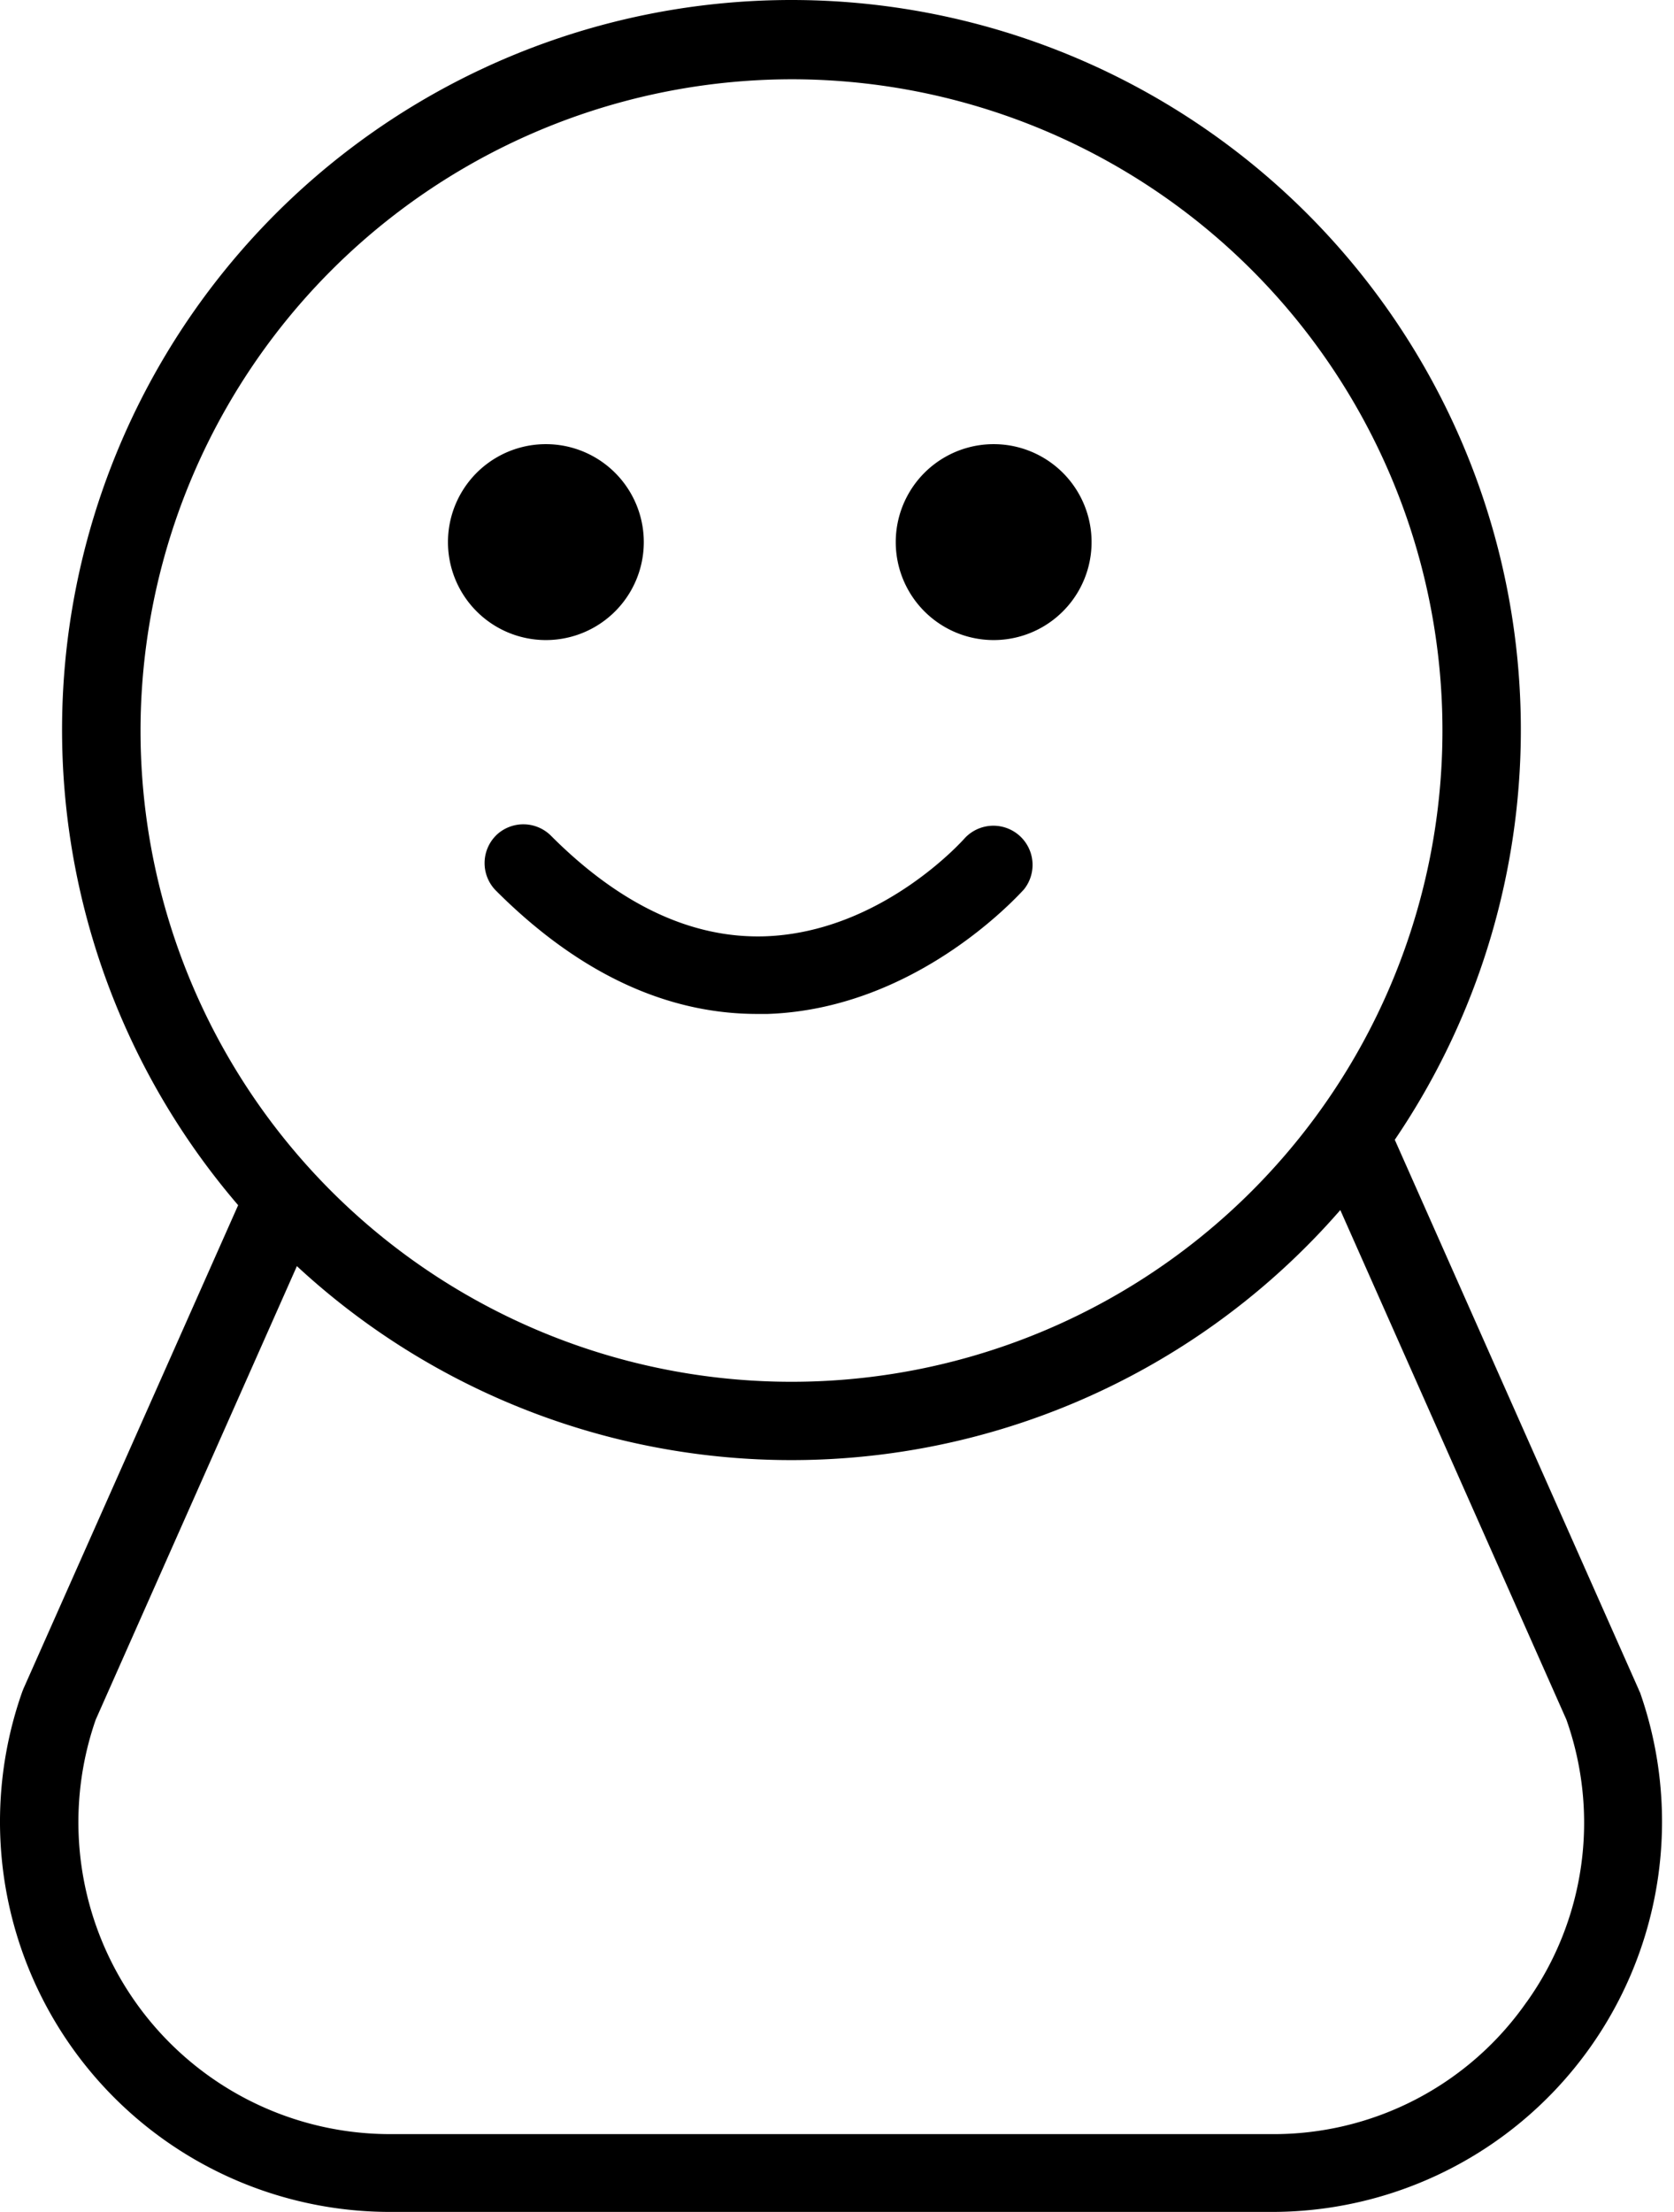
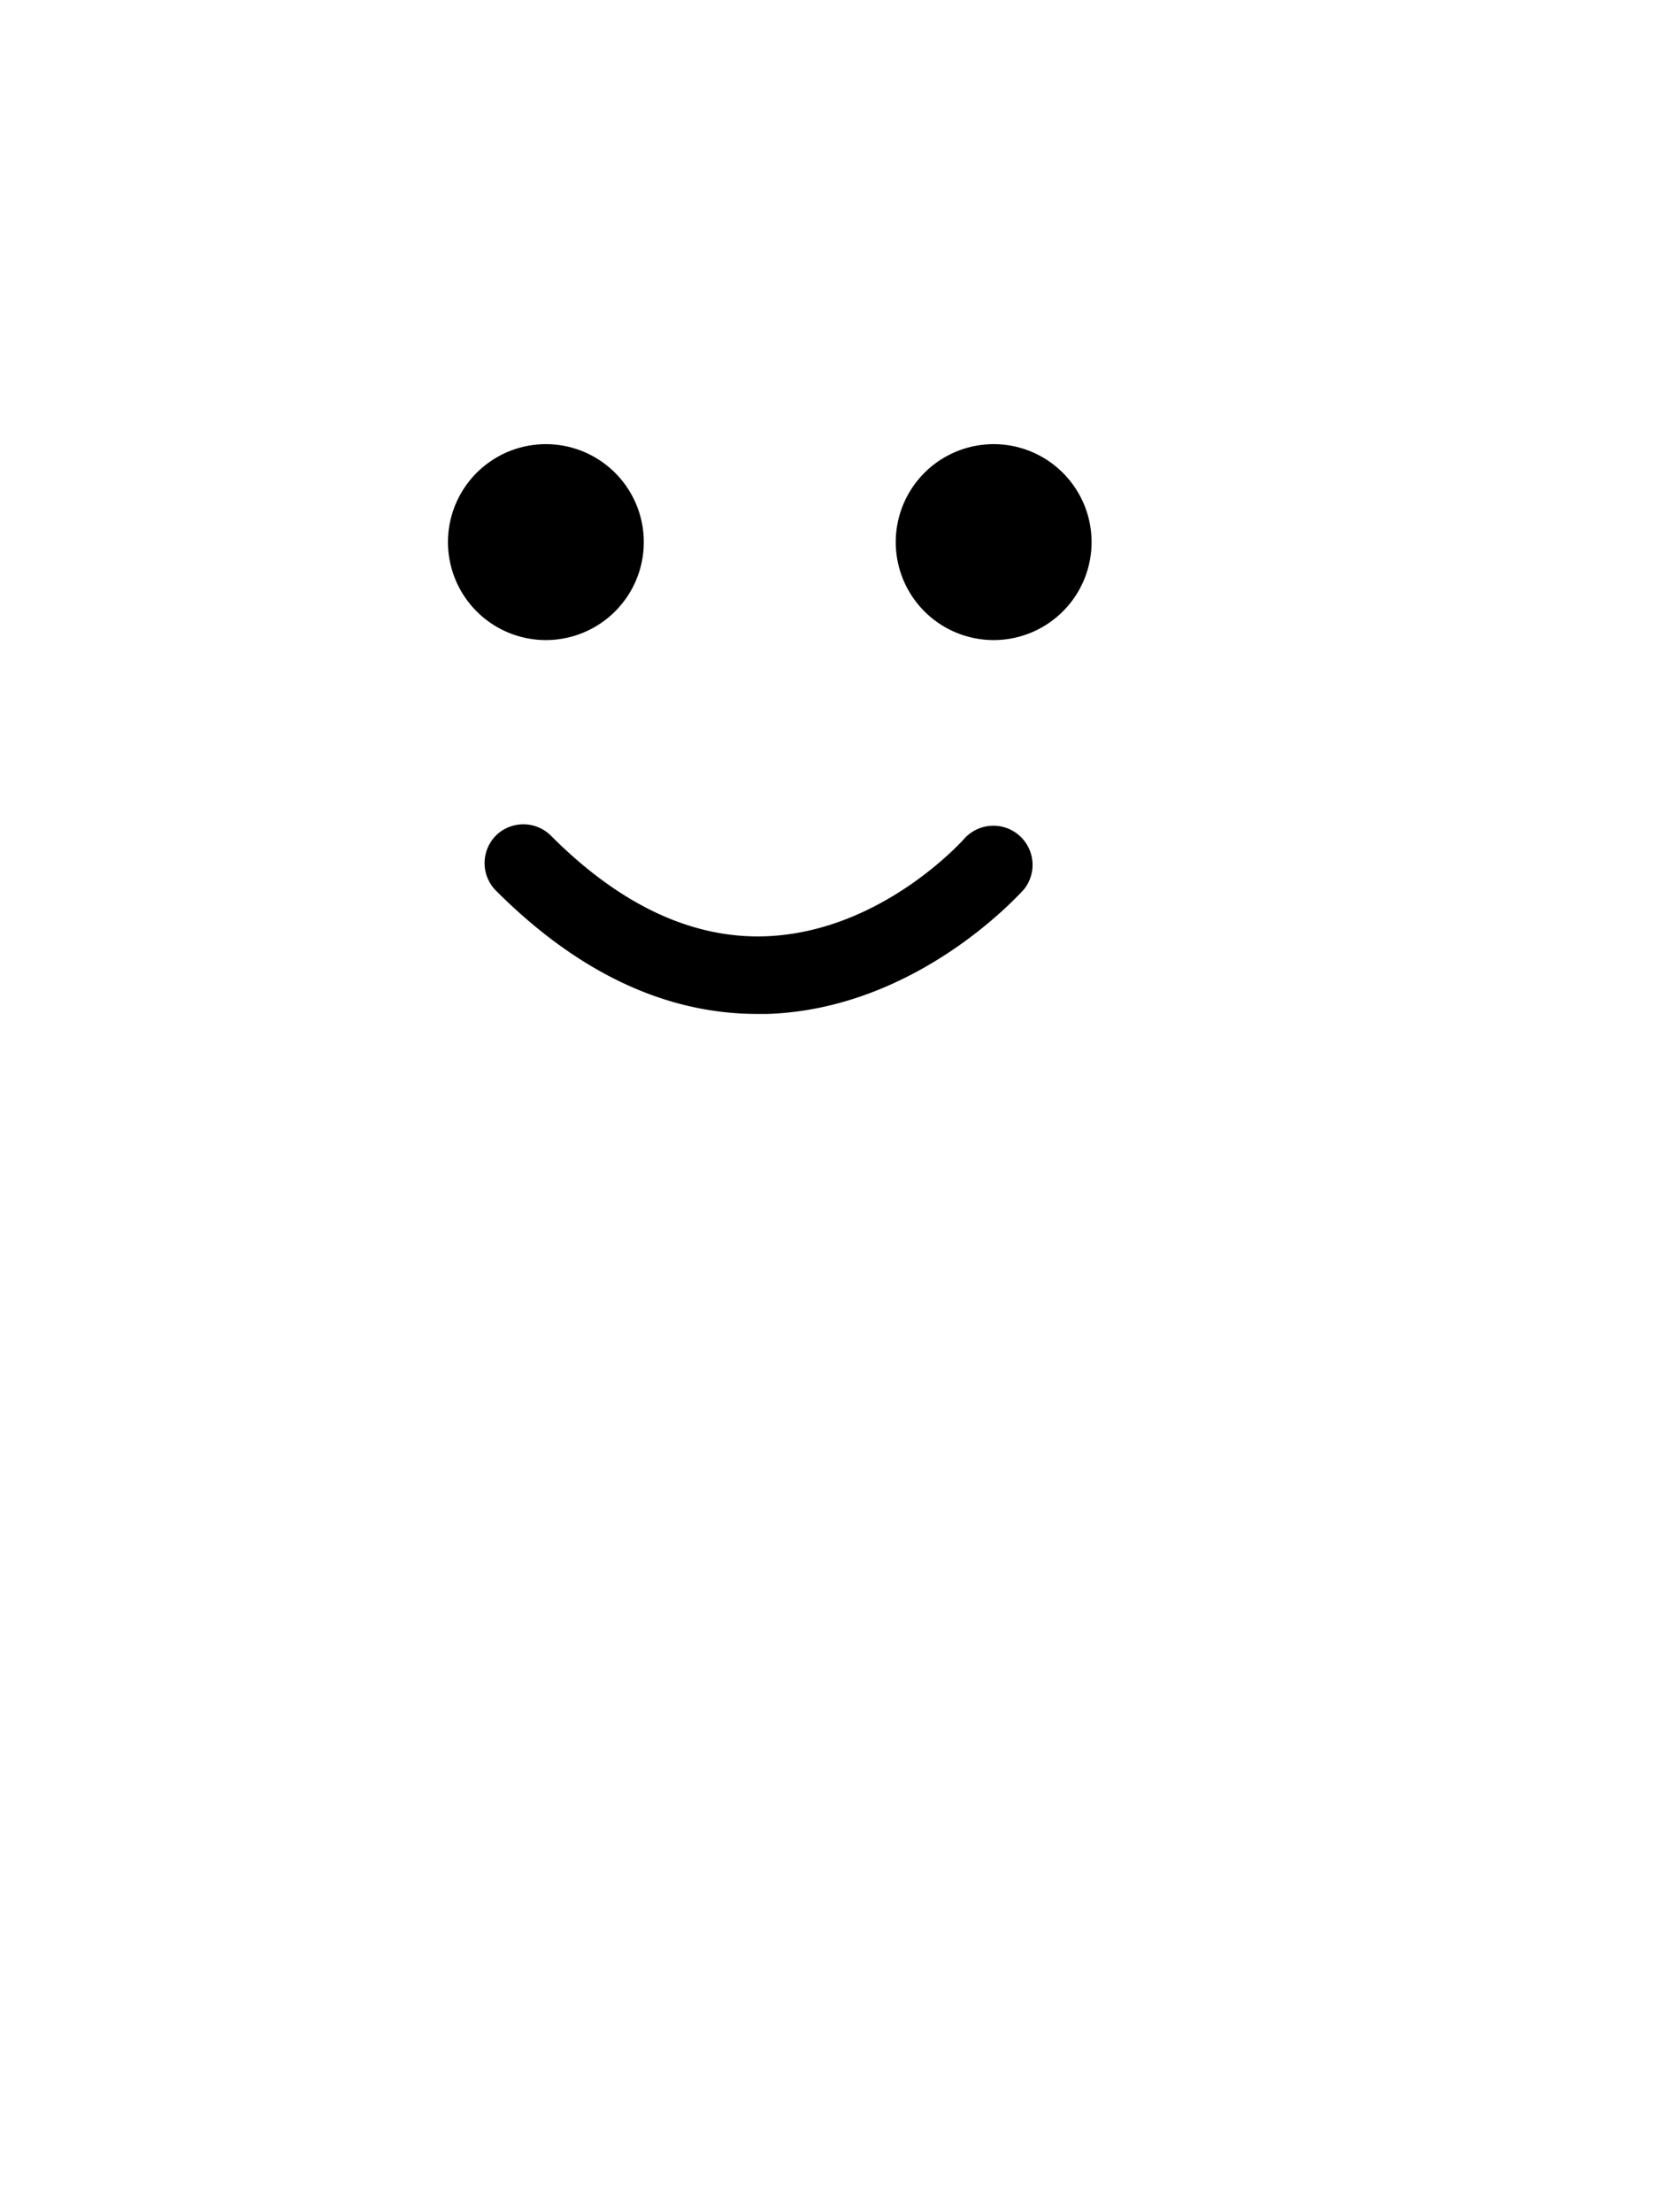
<svg xmlns="http://www.w3.org/2000/svg" width="53" height="70" fill="none">
-   <path d="m51.912 53.544-.035-.088L44.16 36.07A23.093 23.093 0 1 0 7.54 38.14L.742 53.443l-.035.088A12.35 12.35 0 0 0 12.35 70h27.92a12.35 12.35 0 0 0 11.642-16.474v.018ZM25.055 2.509a20.61 20.61 0 1 1-20.606 20.61 20.636 20.636 0 0 1 20.606-20.61ZM48.33 63.363a9.76 9.76 0 0 1-8.062 4.175H12.35a9.872 9.872 0 0 1-9.32-13.115l6.37-14.354a23.037 23.037 0 0 0 33.035-1.775l7.157 16.124a9.762 9.762 0 0 1-1.26 8.945Z" fill="#000" />
  <path d="M15.704 26.44a1.237 1.237 0 0 0 0 1.748c2.588 2.588 5.369 3.9 8.272 3.9h.328c4.748-.162 7.979-3.804 8.11-3.935a1.24 1.24 0 0 0-1.867-1.63c-.027.03-2.623 2.981-6.327 3.108-2.308.074-4.581-.988-6.763-3.17a1.239 1.239 0 0 0-1.753-.022ZM31.46 20.256a3.1 3.1 0 1 0 0-6.2 3.1 3.1 0 0 0 0 6.2ZM17.283 20.256a3.1 3.1 0 1 0 0-6.2 3.1 3.1 0 0 0 0 6.2Z" fill="#000" />
</svg>